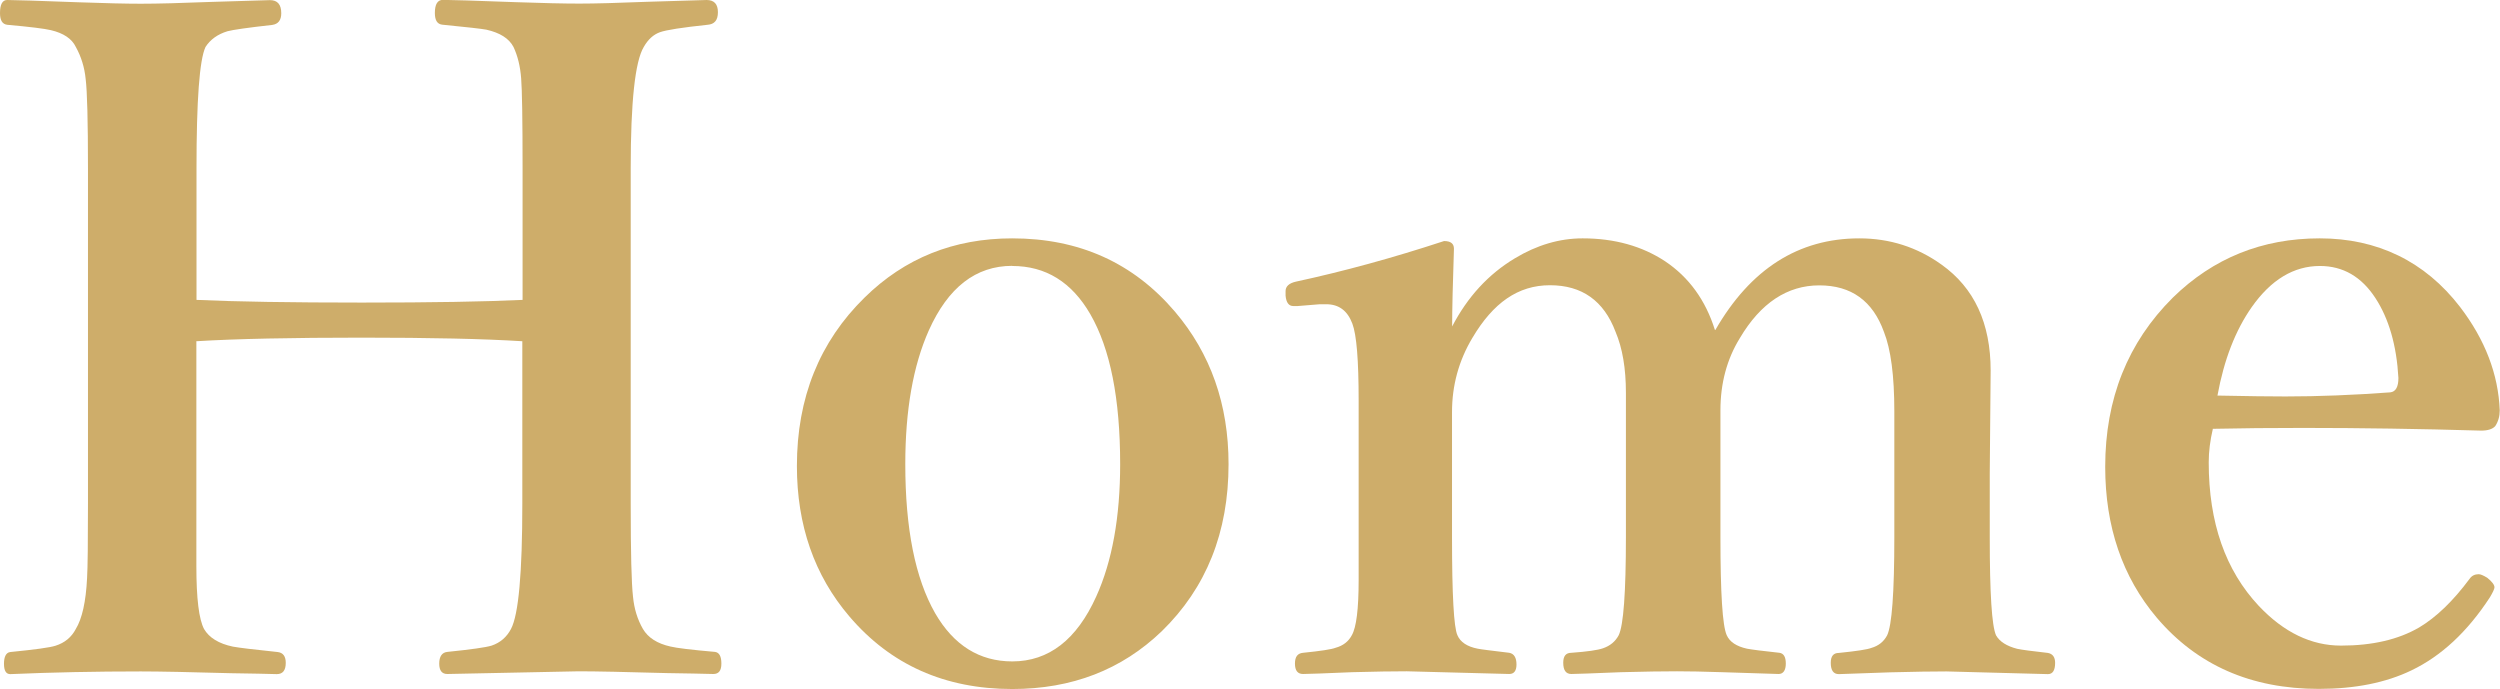
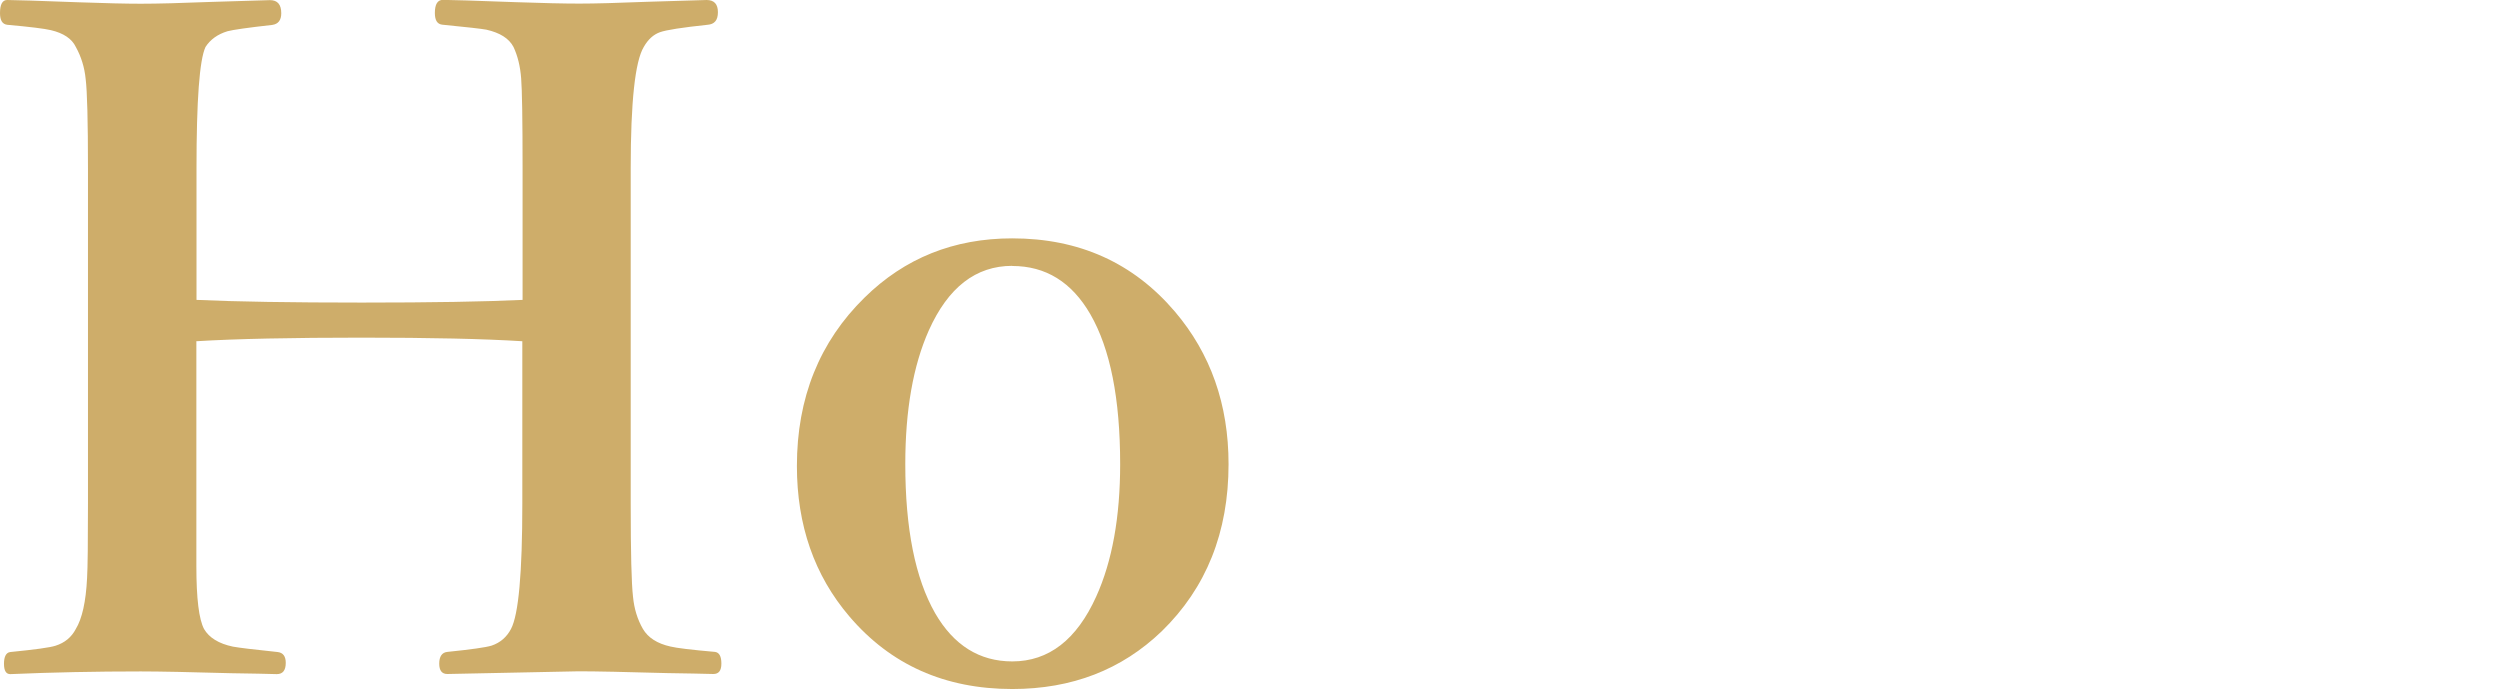
<svg xmlns="http://www.w3.org/2000/svg" id="_レイヤー_2" viewBox="0 0 194.66 53.65">
  <defs>
    <style>.cls-1{fill:#cead6a;}</style>
  </defs>
  <g id="_レイヤー_1-2">
    <g>
      <path class="cls-1" d="M15.29,26.58v17.51c0,2.51,.2,4.14,.6,4.89,.4,.68,1.15,1.14,2.25,1.37,.49,.09,1.65,.23,3.48,.42,.42,.05,.63,.33,.63,.84,0,.59-.23,.88-.7,.88-.75-.02-1.92-.05-3.52-.07-3.23-.09-5.59-.14-7.07-.14-3.49,0-6.88,.07-10.16,.21-.33,0-.49-.27-.49-.81s.16-.87,.49-.91c1.92-.19,3.09-.35,3.52-.49,.73-.23,1.25-.67,1.58-1.3,.49-.8,.79-2.12,.88-3.97,.05-.84,.07-2.77,.07-5.77V13.11c0-3.68-.06-6-.18-6.96-.09-.91-.35-1.75-.77-2.5-.3-.63-.95-1.07-1.93-1.3-.49-.12-1.63-.26-3.41-.42-.38-.05-.56-.35-.56-.91C0,.34,.19,0,.56,0c.52,0,2.39,.06,5.62,.18,2.02,.07,3.61,.11,4.78,.11,1.31,0,3.13-.05,5.45-.14,2.44-.07,3.97-.12,4.61-.14,.59,0,.88,.34,.88,1.02,0,.54-.23,.84-.7,.91-1.9,.21-3.06,.38-3.48,.49-.77,.23-1.35,.65-1.72,1.23-.47,1.01-.7,4.16-.7,9.46v10.23c3.07,.14,7.36,.21,12.87,.21s9.49-.07,12.52-.21V13.11c0-3.8-.04-6.13-.11-7-.07-.94-.27-1.76-.6-2.46-.35-.66-1.05-1.1-2.11-1.34-.38-.07-1.52-.2-3.45-.39-.38-.05-.56-.35-.56-.91,0-.68,.21-1.02,.63-1.02,.52,0,2.41,.06,5.7,.18,2.04,.07,3.68,.11,4.92,.11s2.98-.05,5.27-.14c2.37-.07,3.91-.12,4.64-.14,.59,0,.88,.32,.88,.95s-.27,.94-.81,.98c-1.97,.21-3.21,.4-3.71,.58-.5,.18-.92,.56-1.25,1.14-.68,1.12-1.02,4.28-1.02,9.46v26.12c0,3.82,.06,6.23,.18,7.24,.09,.94,.35,1.77,.77,2.5,.4,.68,1.11,1.14,2.14,1.37,.49,.12,1.65,.26,3.48,.42,.33,.05,.49,.35,.49,.91s-.21,.81-.63,.81c-.84-.02-2.04-.05-3.59-.07-3.23-.09-5.53-.14-6.89-.14-.16,0-3.57,.07-10.23,.21-.42,0-.63-.27-.63-.81s.21-.87,.63-.91c1.85-.19,3-.35,3.45-.49,.68-.23,1.18-.67,1.51-1.3,.59-1.12,.88-4.37,.88-9.74v-12.66c-3.02-.19-7.2-.28-12.52-.28s-9.8,.09-12.87,.28Z" />
      <path class="cls-1" d="M78.82,18.56c5.2,0,9.42,1.9,12.66,5.7,2.79,3.28,4.18,7.24,4.18,11.88,0,5.3-1.73,9.63-5.2,13.01-3.12,3-7,4.5-11.64,4.5-5.25,0-9.48-1.89-12.69-5.66-2.72-3.19-4.08-7.09-4.08-11.71,0-5.3,1.76-9.67,5.27-13.11,3.12-3.07,6.95-4.61,11.5-4.61Zm0,2.14c-2.84,0-5,1.68-6.5,5.03-1.22,2.74-1.83,6.21-1.83,10.41,0,5.02,.77,8.88,2.32,11.6,1.45,2.51,3.46,3.76,6.01,3.76,2.84,0,5.02-1.69,6.54-5.06,1.24-2.74,1.86-6.18,1.86-10.3,0-5.09-.77-8.98-2.32-11.67-1.45-2.51-3.48-3.76-6.08-3.76Z" />
-       <path class="cls-1" d="M133.56,25.7c2.74-4.76,6.48-7.14,11.21-7.14,2.37,0,4.5,.68,6.4,2.04,2.55,1.81,3.83,4.56,3.83,8.26l-.07,8.02v4.96c0,4.36,.16,6.9,.49,7.63,.28,.49,.83,.84,1.65,1.05,.33,.07,1.12,.18,2.39,.32,.37,.07,.56,.33,.56,.77,0,.59-.19,.88-.56,.88l-7.91-.21c-1.03,0-2.48,.02-4.36,.07-2.2,.07-3.54,.12-4.01,.14-.42,0-.63-.29-.63-.88,0-.52,.21-.77,.63-.77,1.38-.14,2.23-.27,2.53-.39,.56-.16,.97-.49,1.23-.98,.37-.77,.56-3.32,.56-7.63v-9.81c0-2.77-.27-4.83-.81-6.19-.87-2.41-2.54-3.62-5.03-3.62s-4.57,1.37-6.19,4.11c-1.01,1.64-1.51,3.52-1.51,5.62v9.88c0,4.36,.16,6.9,.49,7.63,.23,.52,.76,.87,1.58,1.05,.37,.07,1.22,.18,2.53,.32,.33,.05,.49,.33,.49,.84s-.19,.81-.56,.81c-.14,0-1.61-.05-4.39-.14-1.48-.05-2.65-.07-3.52-.07-1.08,0-2.53,.02-4.36,.07-2.25,.09-3.54,.14-3.87,.14-.42,0-.63-.29-.63-.88,0-.52,.21-.77,.63-.77,1.24-.09,2.06-.21,2.46-.35,.56-.19,.97-.53,1.23-1.02,.37-.77,.56-3.32,.56-7.63v-11.25c0-1.9-.27-3.48-.81-4.75-.91-2.41-2.61-3.62-5.1-3.62s-4.43,1.37-6.05,4.11c-1.05,1.76-1.58,3.68-1.58,5.77v9.74c0,4.48,.14,7.02,.42,7.63,.23,.54,.76,.89,1.58,1.05,.23,.05,1.05,.15,2.46,.32,.37,.07,.56,.38,.56,.91,0,.49-.19,.74-.56,.74-5.27-.14-7.93-.21-7.98-.21-1.05,0-2.47,.02-4.25,.07-2.16,.09-3.43,.14-3.83,.14-.42,0-.63-.27-.63-.81s.21-.8,.63-.84c1.38-.14,2.23-.27,2.53-.39,.59-.16,1.01-.49,1.27-.98,.35-.61,.53-2.04,.53-4.29v-13.99c0-3.12-.16-5.11-.49-5.98-.38-1.01-1.05-1.51-2.04-1.51h-.49l-1.72,.14h-.35c-.35,0-.55-.27-.6-.81v-.35c0-.37,.27-.62,.81-.74,3.7-.8,7.55-1.85,11.53-3.16,.52,0,.77,.2,.77,.6-.09,2.7-.14,4.71-.14,6.05,1.2-2.3,2.82-4.07,4.89-5.31,1.71-1.03,3.47-1.55,5.27-1.55,2.48,0,4.63,.6,6.43,1.79,1.85,1.24,3.14,3.02,3.87,5.34Z" />
-       <path class="cls-1" d="M172.3,33.4c-.21,.89-.32,1.76-.32,2.6,0,4.69,1.3,8.41,3.9,11.18,1.95,2.06,4.08,3.09,6.4,3.09,2.44,0,4.46-.47,6.08-1.41,1.34-.8,2.65-2.06,3.94-3.8,.16-.23,.4-.35,.7-.35,.14,0,.36,.09,.67,.28,.37,.3,.56,.55,.56,.74,0,.12-.12,.38-.35,.77-1.76,2.7-3.8,4.59-6.12,5.7-1.99,.96-4.39,1.44-7.21,1.44-5.27,0-9.48-1.85-12.62-5.55-2.67-3.16-4.01-7.08-4.01-11.74,0-5.3,1.76-9.69,5.27-13.18,3.14-3.07,6.95-4.61,11.43-4.61s8.19,1.78,10.93,5.34c1.95,2.55,2.98,5.24,3.09,8.05,0,.47-.12,.88-.35,1.23-.21,.23-.57,.35-1.09,.35-4.8-.14-9.42-.21-13.85-.21-2.51,0-4.86,.02-7.07,.07Zm.35-2.6c2.39,.05,4.16,.07,5.31,.07,2.58,0,5.3-.11,8.16-.32,.42-.05,.63-.42,.63-1.12-.14-2.53-.74-4.61-1.79-6.22-1.08-1.66-2.52-2.5-4.32-2.5-2.04,0-3.81,1.07-5.31,3.2-1.27,1.81-2.16,4.1-2.67,6.89Z" />
    </g>
  </g>
</svg>